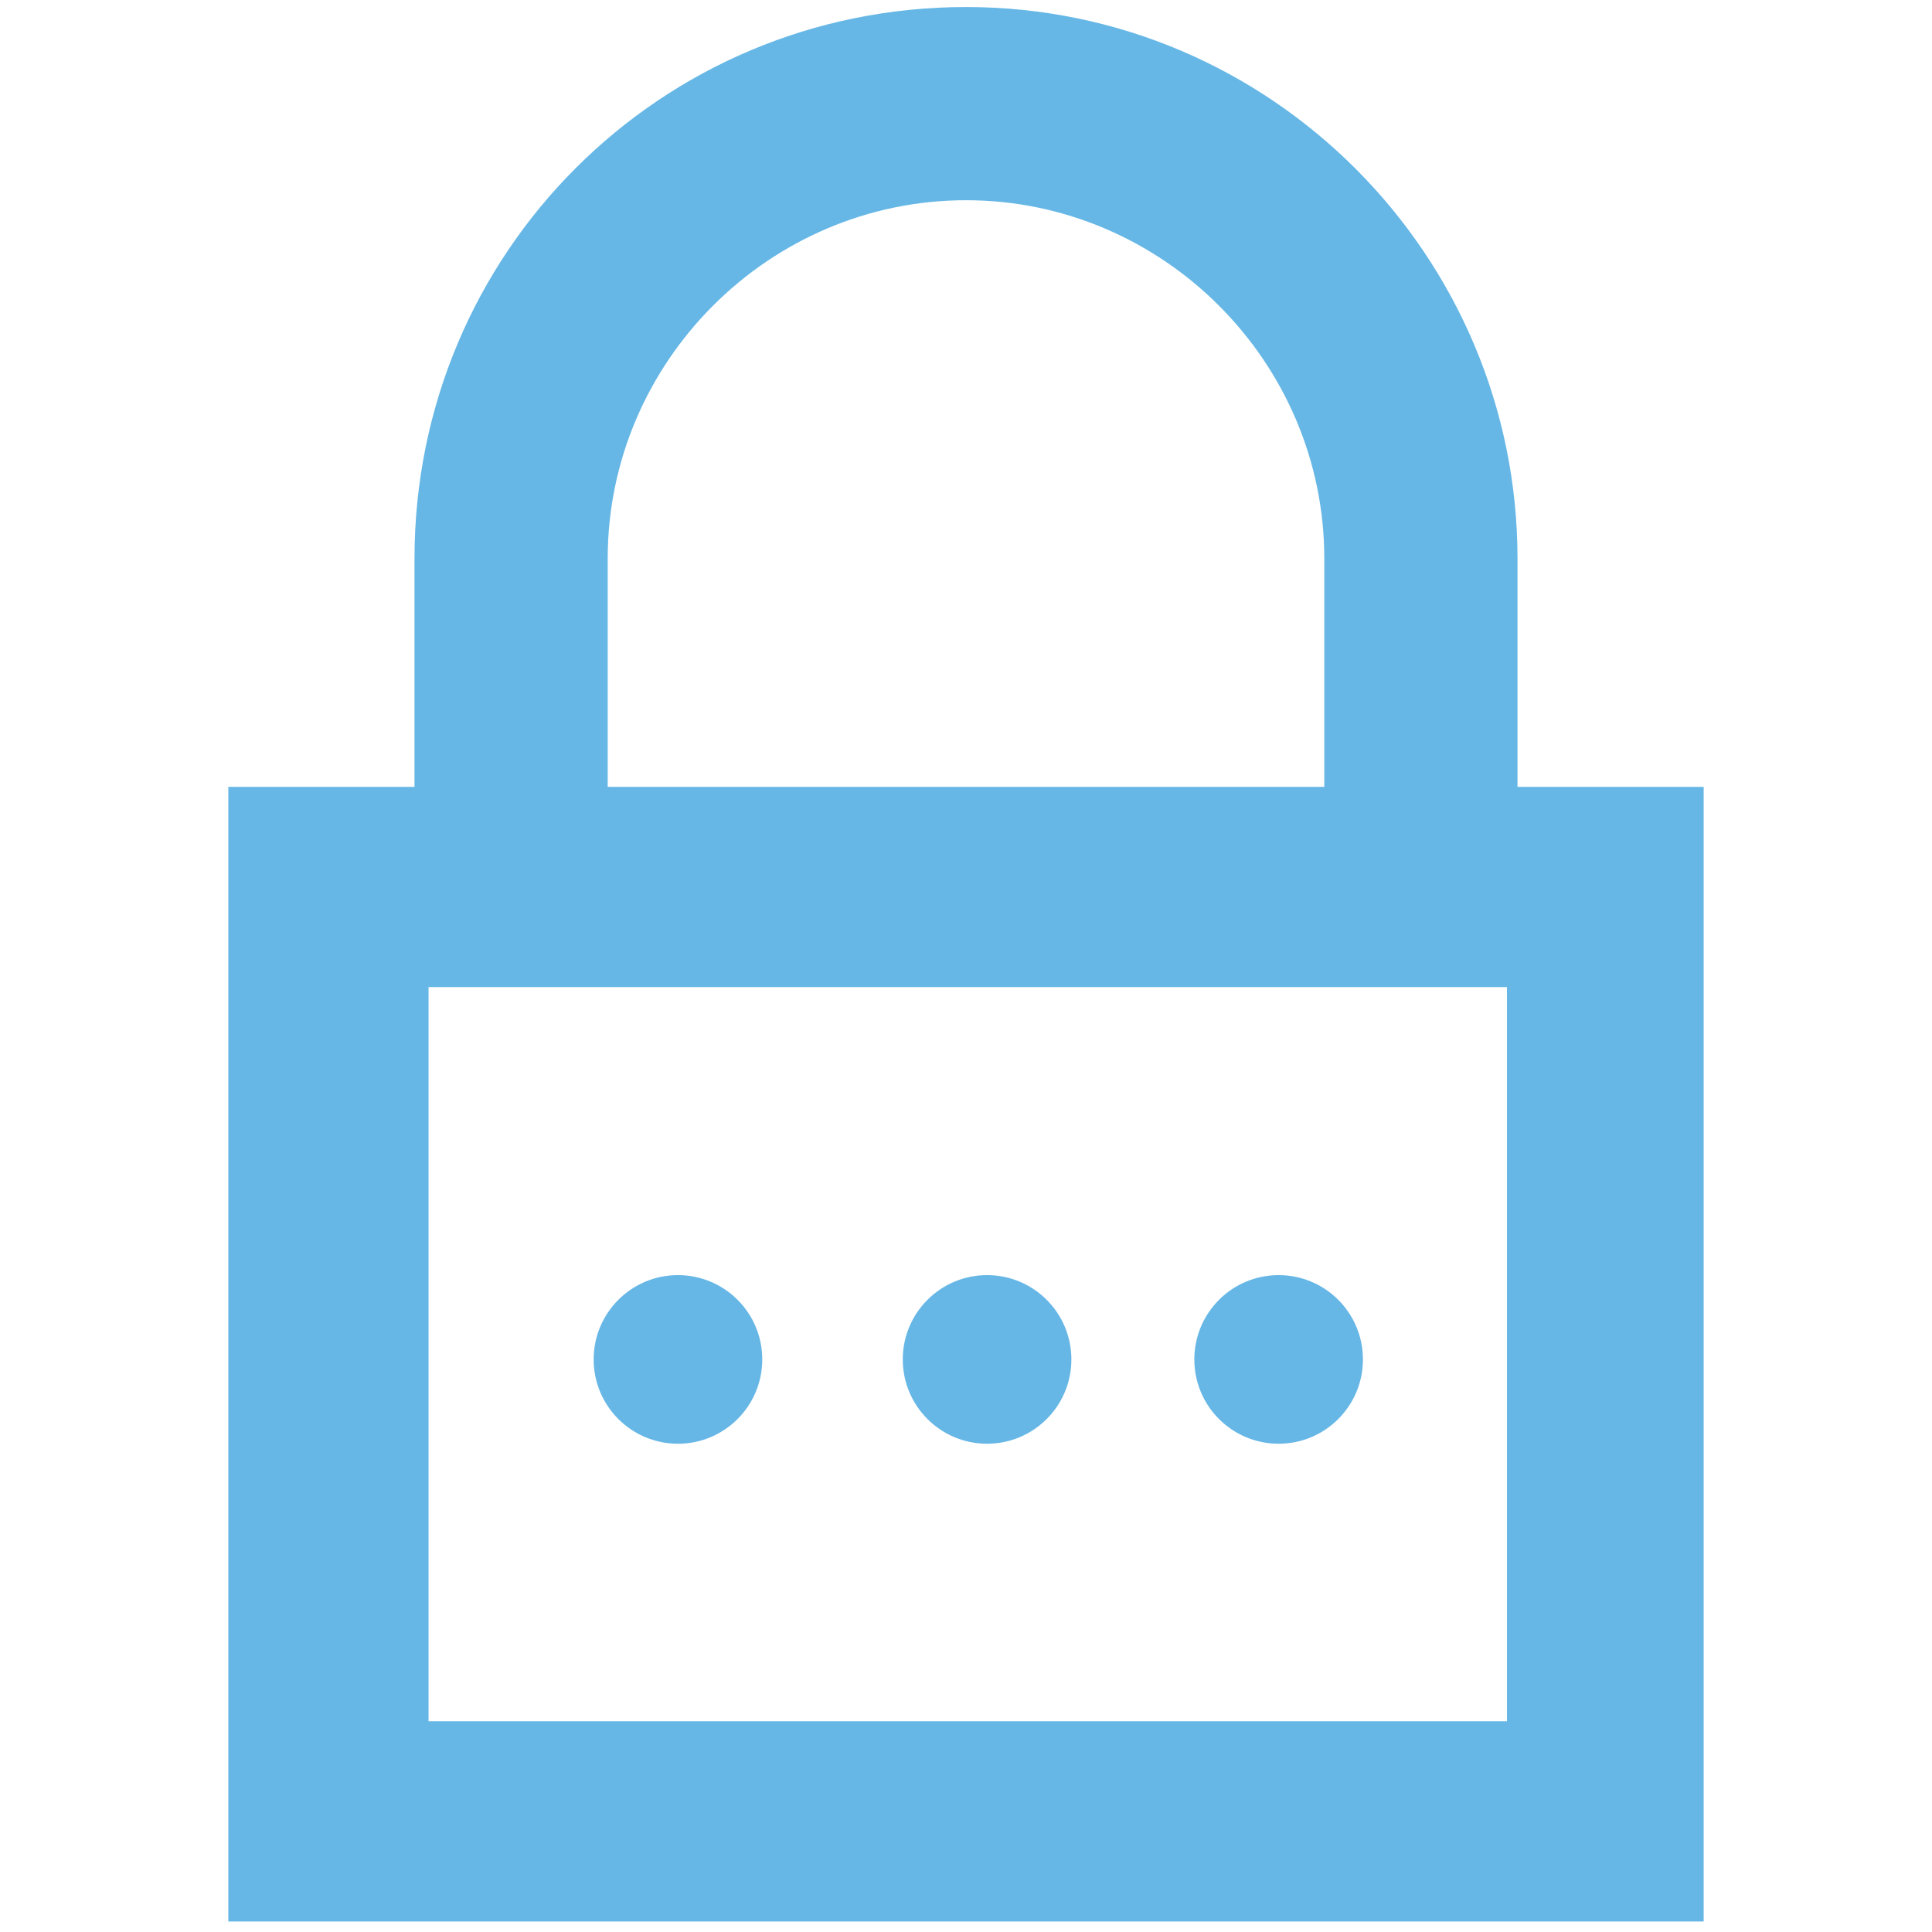
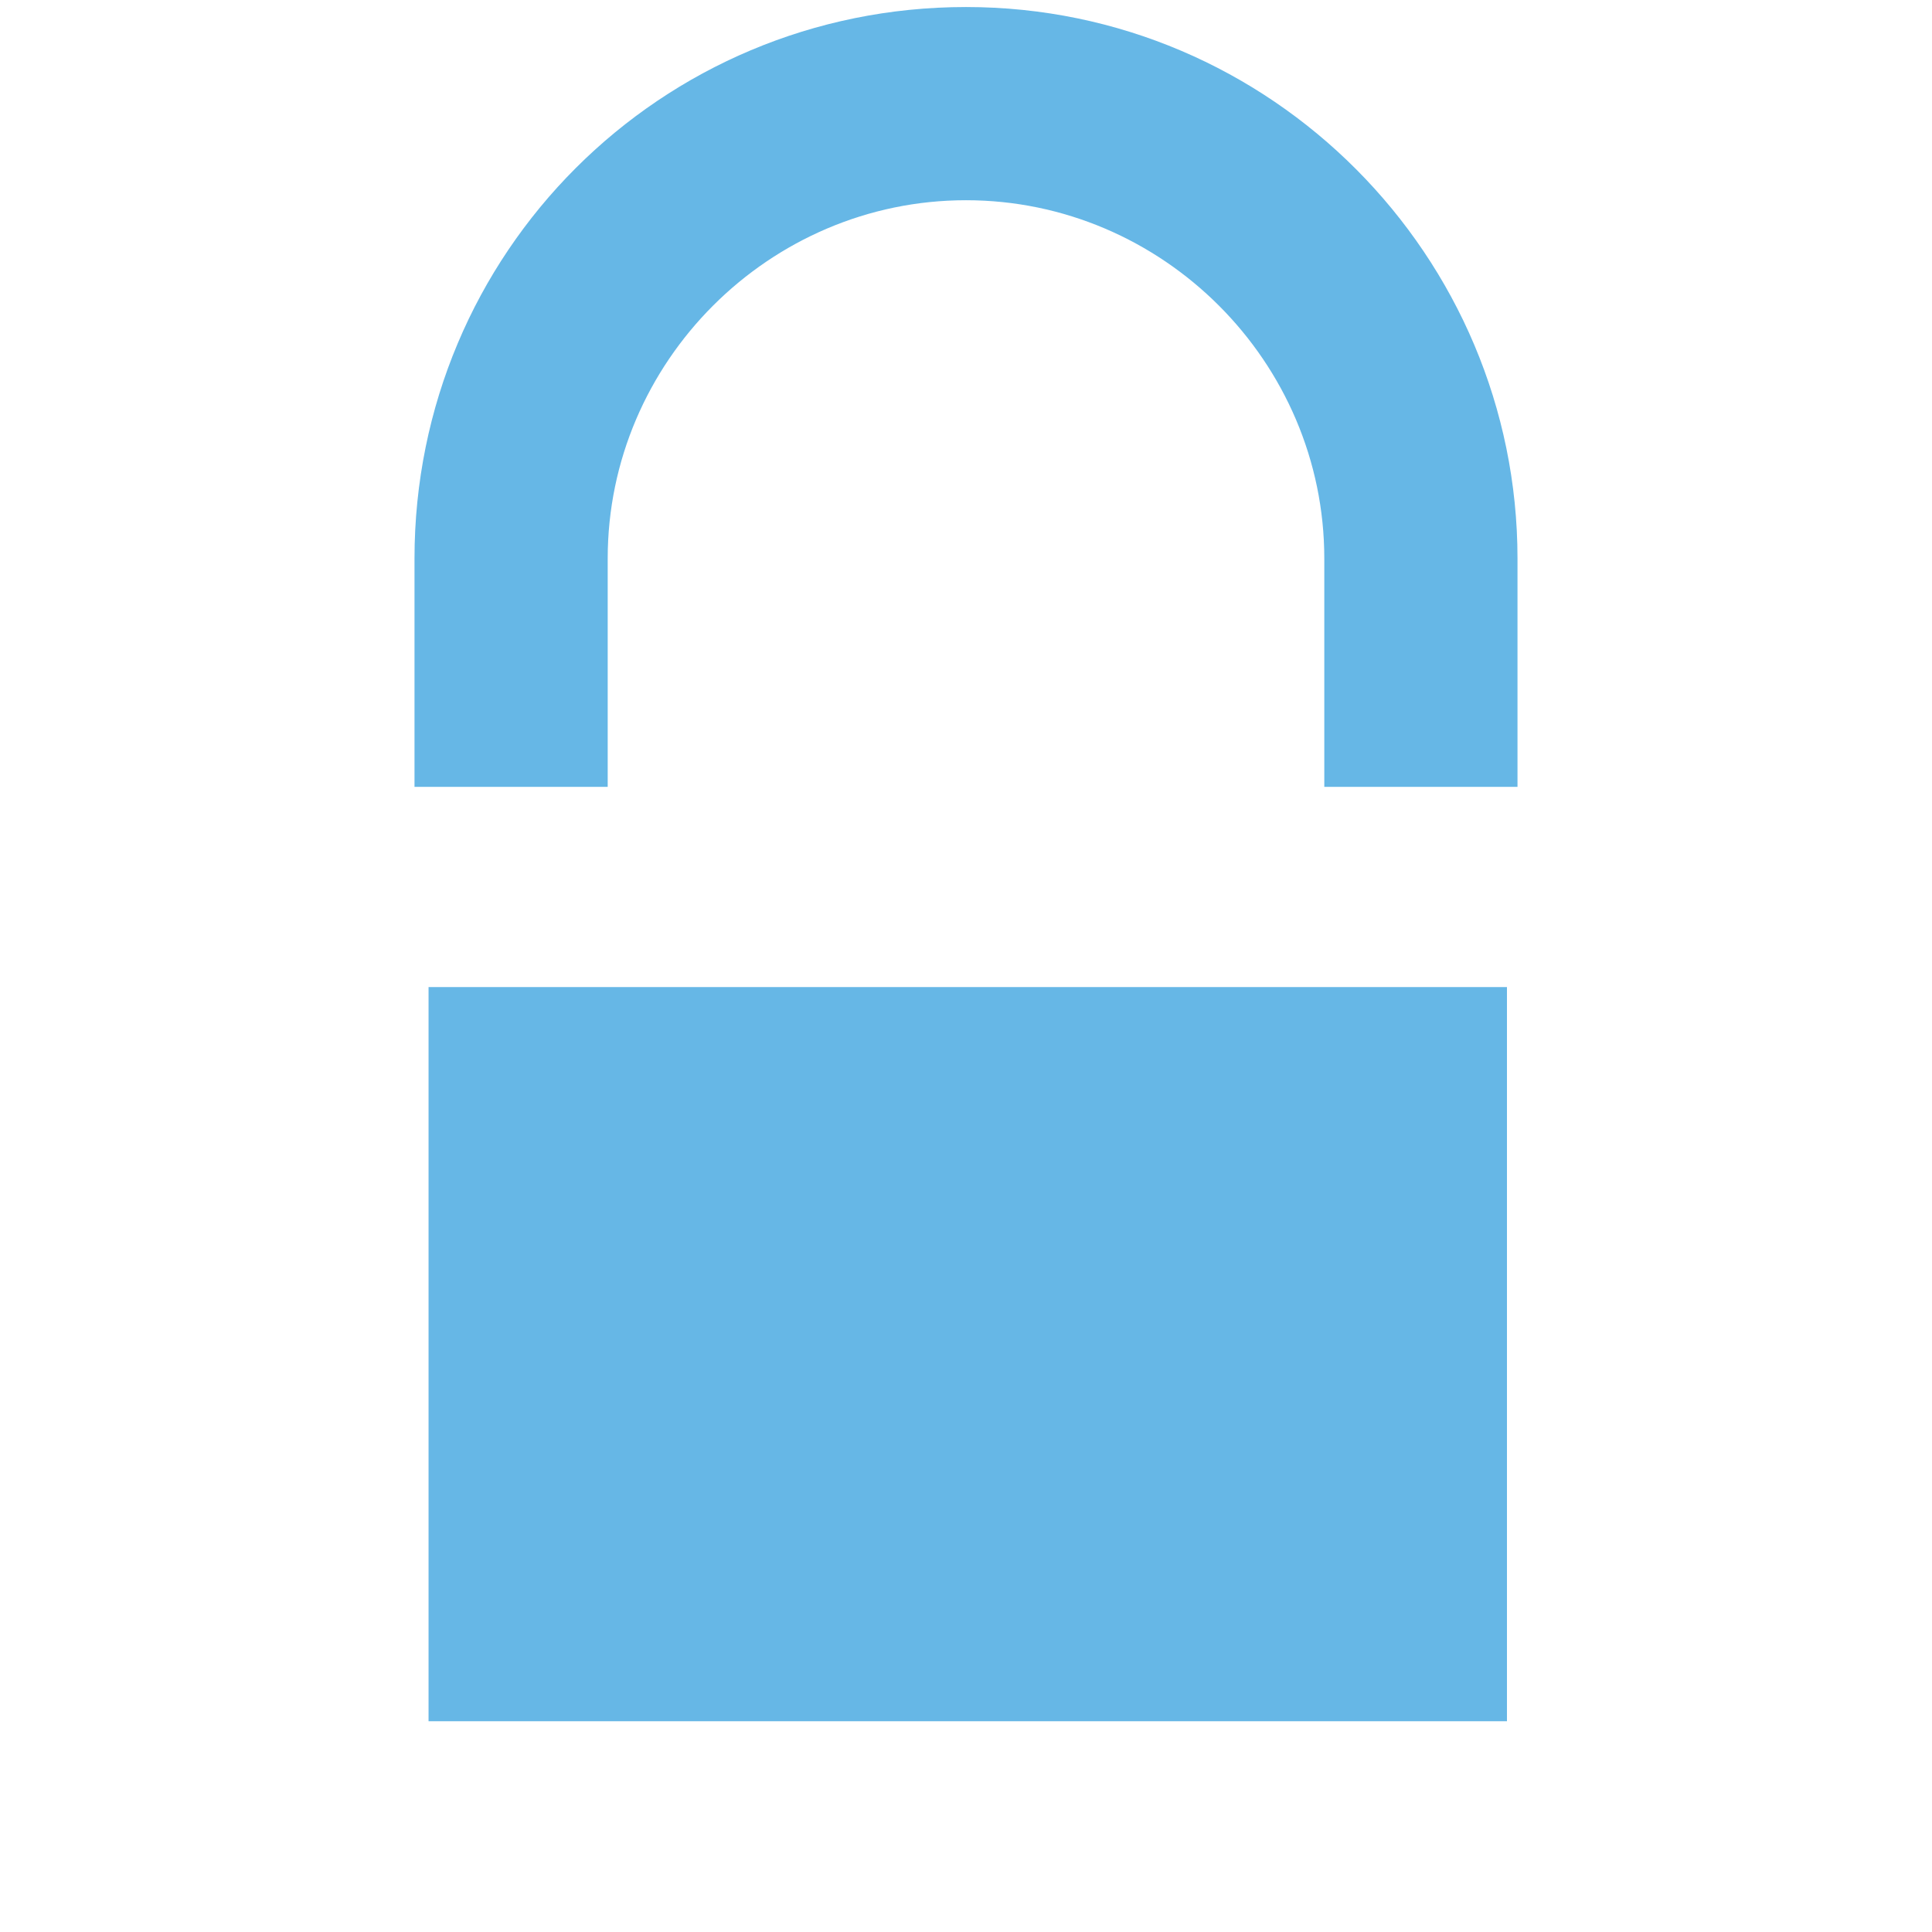
<svg xmlns="http://www.w3.org/2000/svg" width="55" height="55" viewBox="0 0 55 55" enable-background="new 0 0 55 55">
  <g fill="#66b7e6">
-     <path d="M43.2 22.4v-6.5c0-8.6-7-15.7-15.7-15.7s-15.7 7-15.7 15.7v6.5h-5.3v32.3h42v-32.3h-5.3zm-25.9-6.5c0-5.6 4.6-10.2 10.2-10.2s10.2 4.6 10.2 10.2v6.5h-20.4v-6.5zm25.5 33.1h-30.6v-20.9h30.7v20.9z" />
-     <circle cx="19.3" cy="38.7" r="2.4" />
+     <path d="M43.2 22.4v-6.5c0-8.6-7-15.7-15.7-15.7s-15.7 7-15.7 15.7v6.5h-5.3v32.3v-32.3h-5.3zm-25.9-6.5c0-5.6 4.6-10.2 10.2-10.2s10.2 4.6 10.2 10.2v6.5h-20.4v-6.5zm25.5 33.1h-30.6v-20.9h30.7v20.9z" />
    <circle cx="28.1" cy="38.7" r="2.4" />
    <circle cx="36.4" cy="38.7" r="2.4" />
  </g>
</svg>